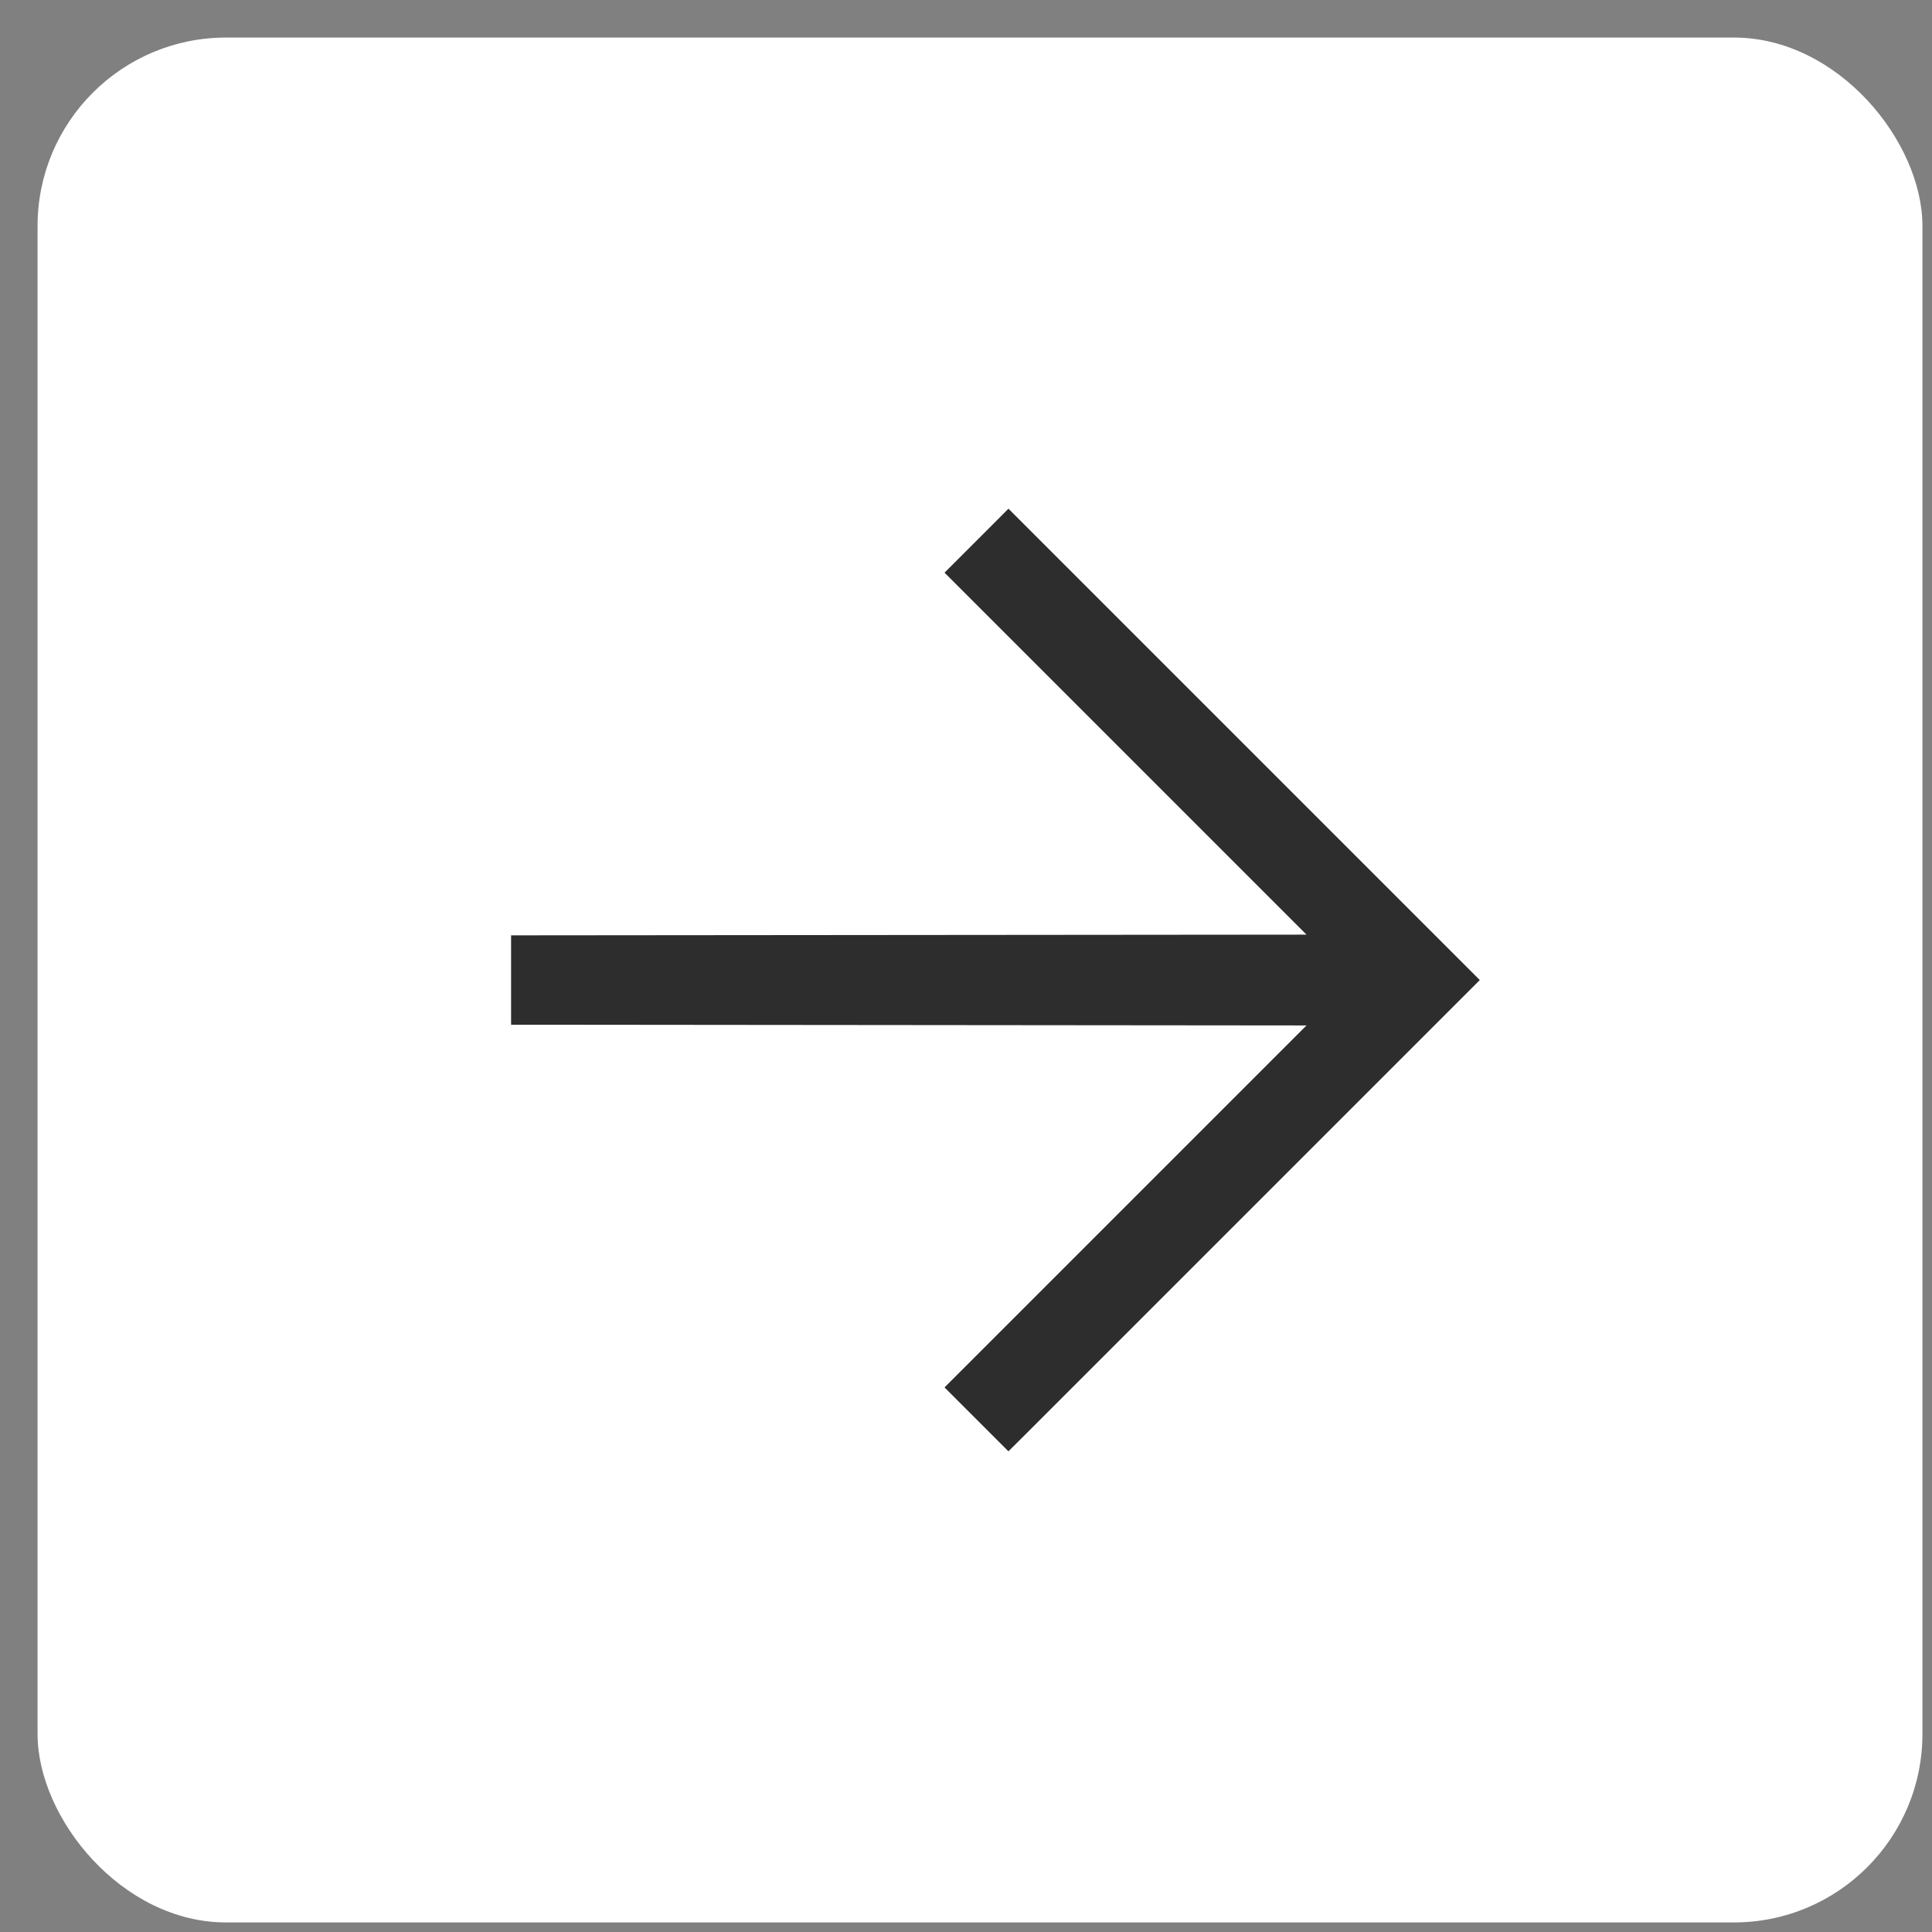
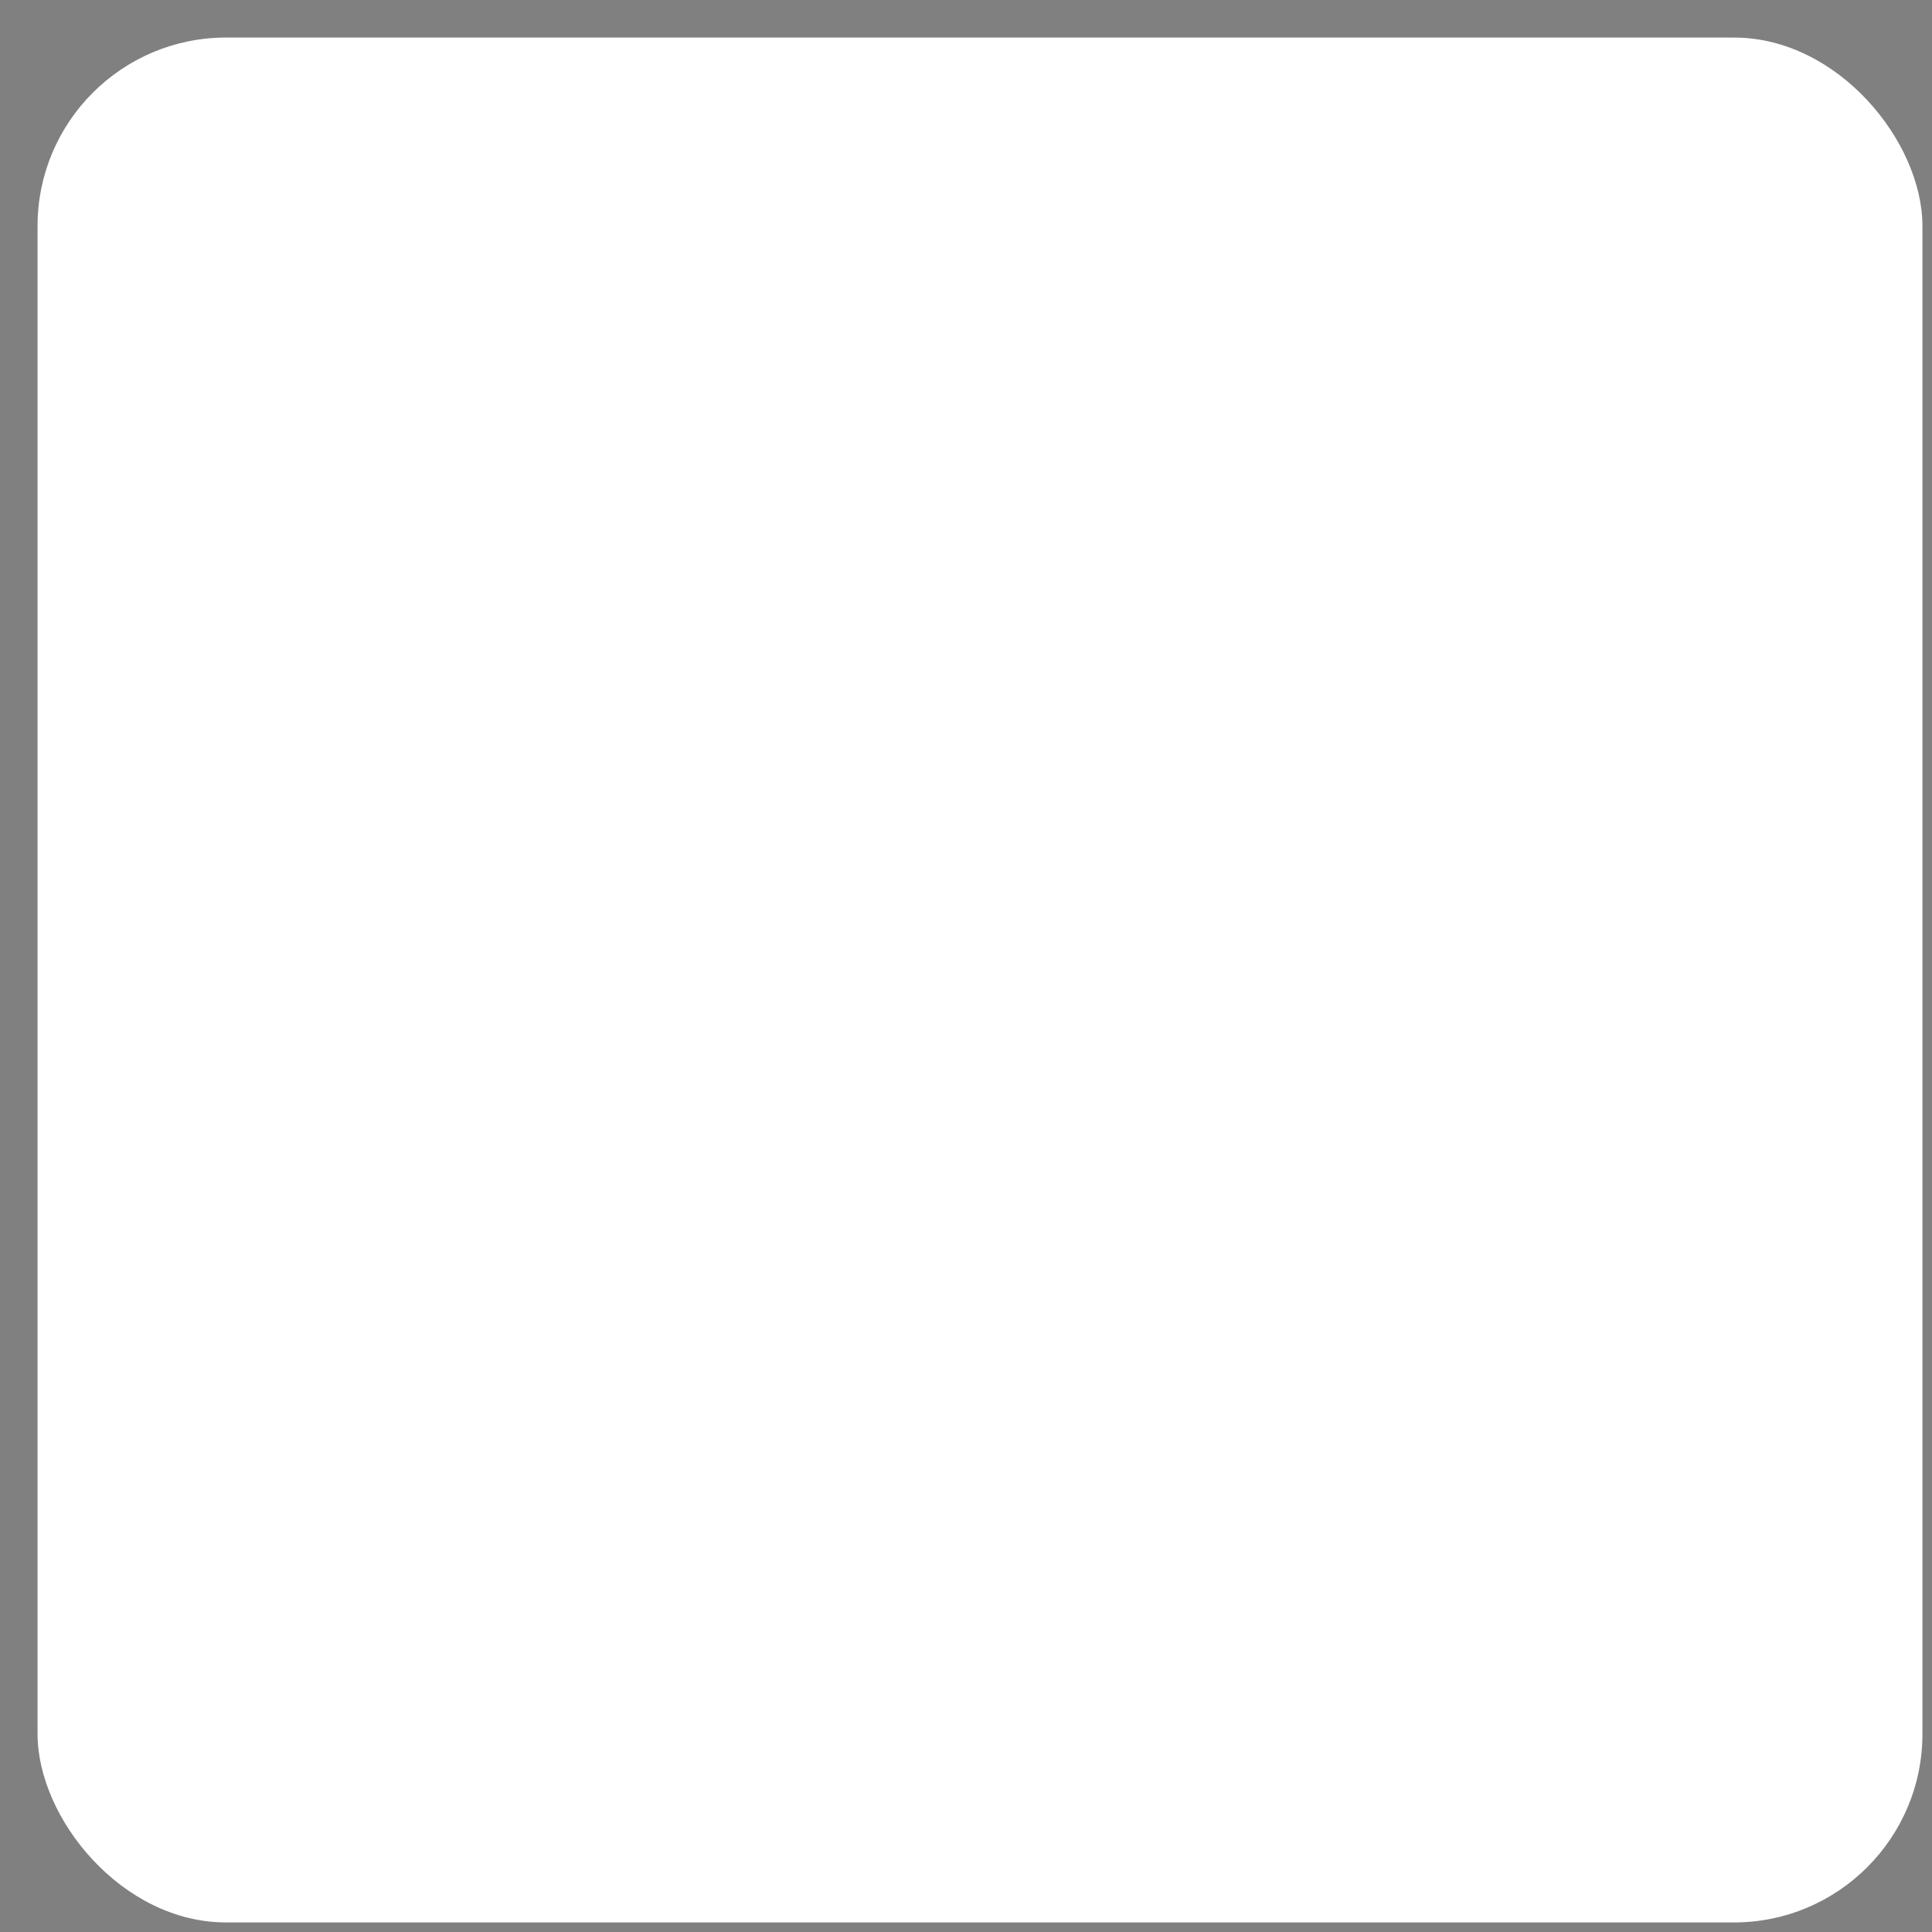
<svg xmlns="http://www.w3.org/2000/svg" width="41" height="41" viewBox="0 0 41 41" fill="none">
  <rect x="0" y="0" width="41" height="41" fill="#808080" stroke="none" />
  <rect x="0.797" y="0.797" width="40" height="40" rx="4" fill="white" />
-   <path d="M11.096 21.246L11.096 21.496L11.346 21.496L28.329 21.512L20.575 29.266L20.398 29.443L20.575 29.62L21.225 30.27L21.401 30.446L21.578 30.27L30.873 20.975L31.05 20.798L30.873 20.621L21.578 11.326L21.401 11.149L21.225 11.326L20.575 11.976L20.398 12.153L20.575 12.33L28.329 20.084L11.346 20.099L11.096 20.099L11.096 20.349L11.096 21.246Z" fill="#2D2D2D" stroke="#2D2D2D" stroke-width="0.5" />
</svg>